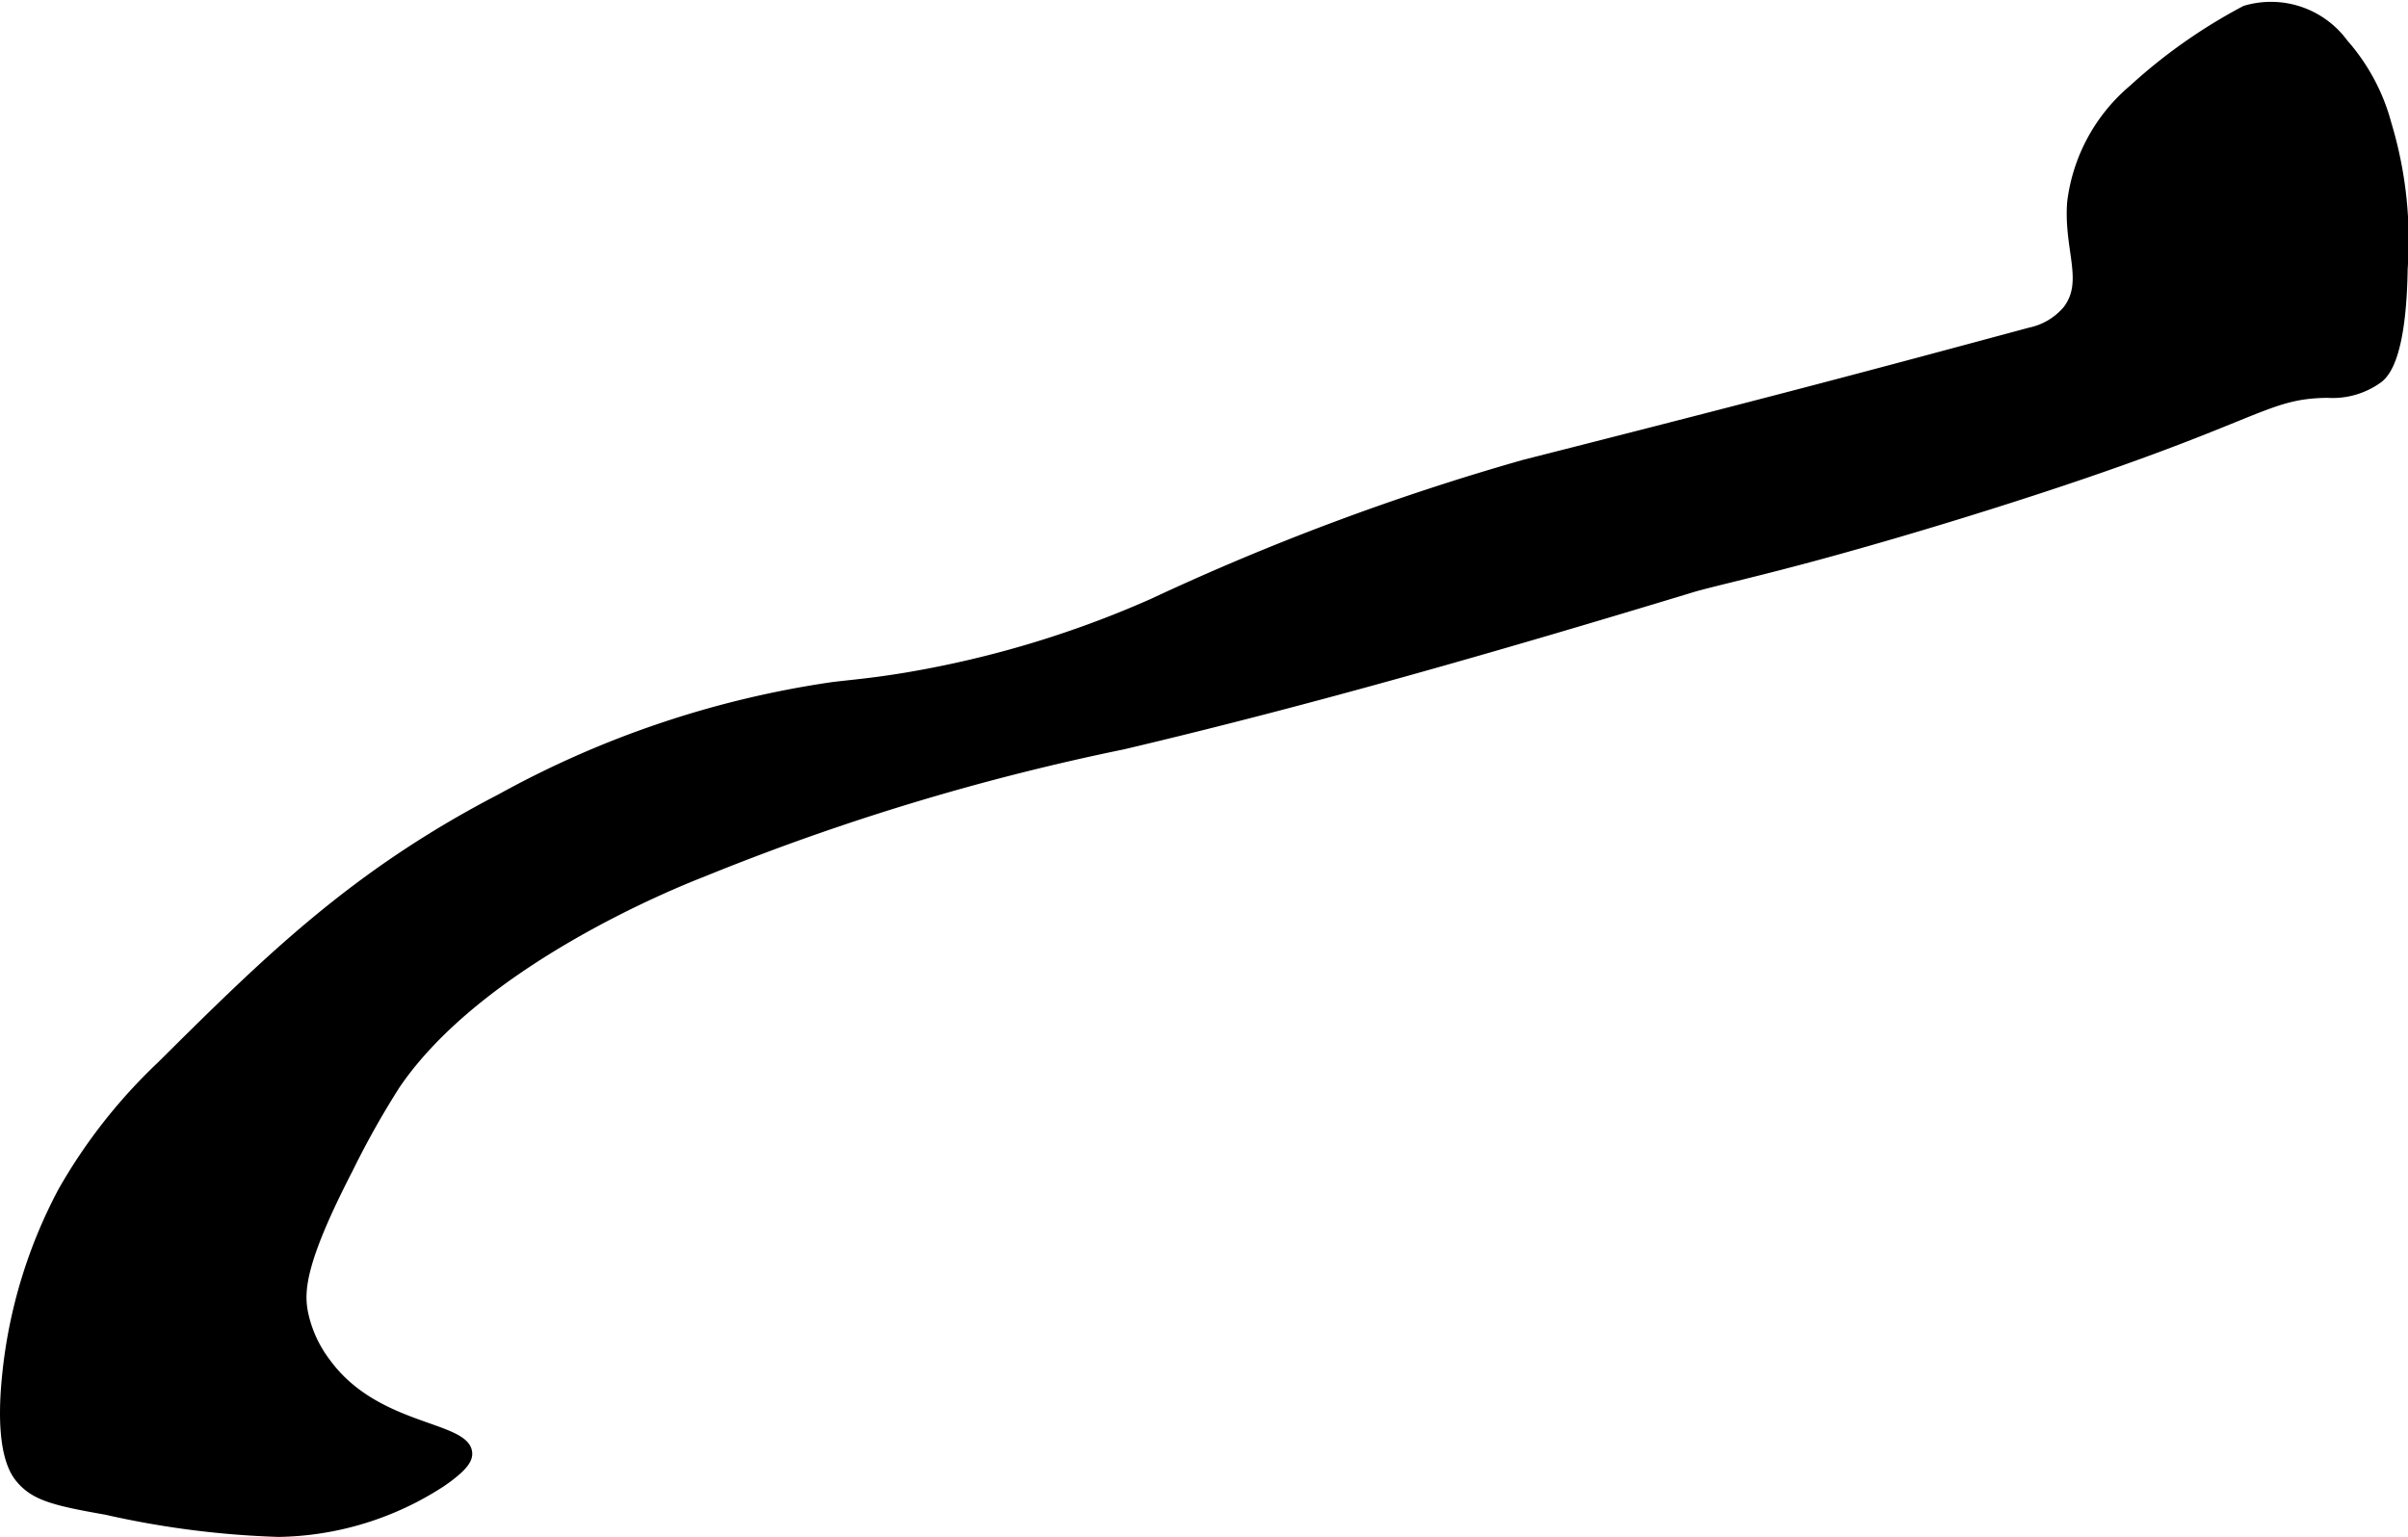
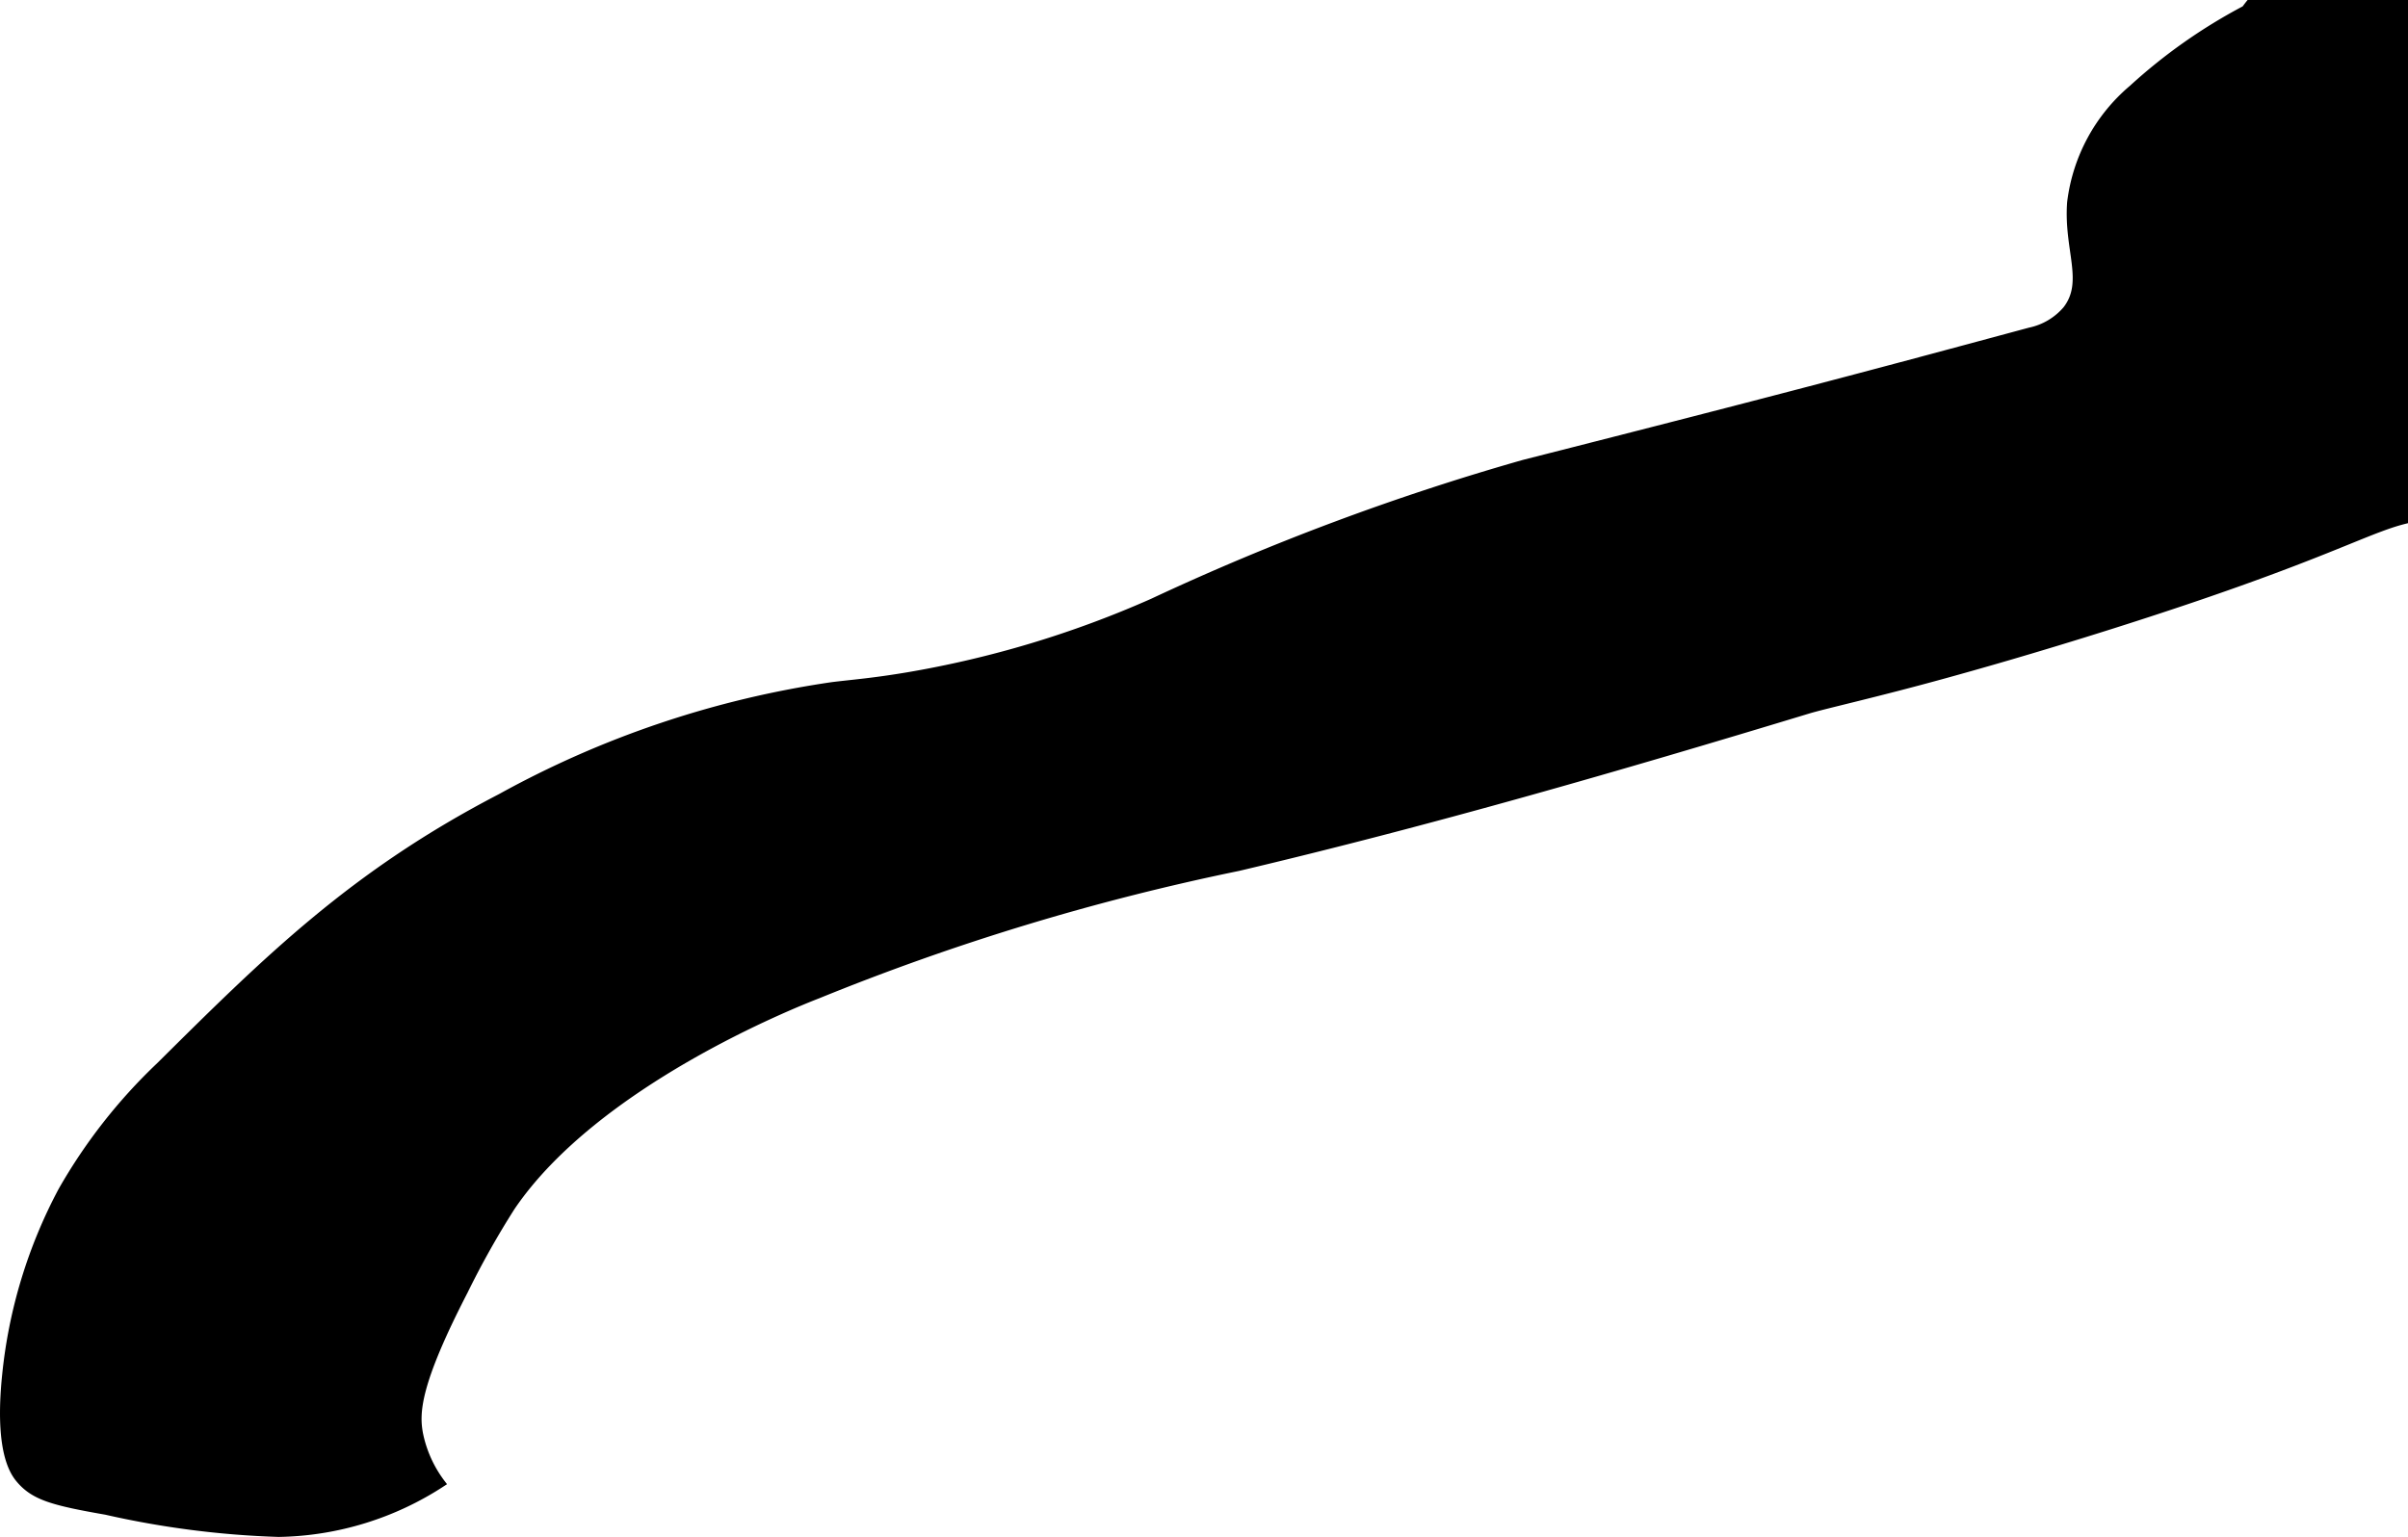
<svg xmlns="http://www.w3.org/2000/svg" version="1.1" width="21.106mm" height="13.476mm" viewBox="0 0 59.828 38.199">
  <defs>
    <style type="text/css">
      .a {
        stroke: #000;
        stroke-miterlimit: 10;
        stroke-width: 0.15px;
      }
    </style>
  </defs>
-   <path class="a" d="M52.971,2.186A4.416,4.416,0,0,0,51.434,5.028c-.087,1.175.423,1.969-.104,2.652a1.619,1.619,0,0,1-.903.535C46.486,9.277,44.515,9.808,37.852,11.502a61.321,61.321,0,0,0-9.223,3.447,25.541,25.541,0,0,1-6.104,1.836c-.849.142-1.326.176-1.842.239a24.285,24.285,0,0,0-8.251,2.776c-3.663,1.899-5.801,4.02-8.472,6.671a13.467,13.467,0,0,0-2.437,3.109A12.382,12.382,0,0,0,.129,34.162c-.196,1.898.196,2.435.351,2.617.365.428.84.558,2.151.787a22.553,22.553,0,0,0,4.293.551,7.66,7.66,0,0,0,4.074-1.254c.587-.405.67-.608.659-.759-.05-.73-2.294-.583-3.518-2.262a3.021,3.021,0,0,1-.559-1.217c-.105-.532-.082-1.244,1.11-3.556a21.64,21.64,0,0,1,1.172-2.088c2.088-3.077,6.985-5.024,7.611-5.267a59.3,59.3,0,0,1,10.439-3.167c4.774-1.127,9.462-2.484,14.154-3.908.413-.125,1.692-.408,3.398-.879.693-.191,2.199-.613,4.164-1.236,6.576-2.083,6.565-2.693,8.202-2.713a1.972,1.972,0,0,0,1.3-.383c.162-.137.58-.553.615-2.745a10.029,10.029,0,0,0-.403-3.611,5.002,5.002,0,0,0-1.082-2.021A2.278,2.278,0,0,0,55.771.216,13.437,13.437,0,0,0,52.971,2.186Z" />
+   <path class="a" d="M52.971,2.186A4.416,4.416,0,0,0,51.434,5.028c-.087,1.175.423,1.969-.104,2.652a1.619,1.619,0,0,1-.903.535C46.486,9.277,44.515,9.808,37.852,11.502a61.321,61.321,0,0,0-9.223,3.447,25.541,25.541,0,0,1-6.104,1.836c-.849.142-1.326.176-1.842.239a24.285,24.285,0,0,0-8.251,2.776c-3.663,1.899-5.801,4.02-8.472,6.671a13.467,13.467,0,0,0-2.437,3.109A12.382,12.382,0,0,0,.129,34.162c-.196,1.898.196,2.435.351,2.617.365.428.84.558,2.151.787a22.553,22.553,0,0,0,4.293.551,7.66,7.66,0,0,0,4.074-1.254a3.021,3.021,0,0,1-.559-1.217c-.105-.532-.082-1.244,1.11-3.556a21.64,21.64,0,0,1,1.172-2.088c2.088-3.077,6.985-5.024,7.611-5.267a59.3,59.3,0,0,1,10.439-3.167c4.774-1.127,9.462-2.484,14.154-3.908.413-.125,1.692-.408,3.398-.879.693-.191,2.199-.613,4.164-1.236,6.576-2.083,6.565-2.693,8.202-2.713a1.972,1.972,0,0,0,1.3-.383c.162-.137.58-.553.615-2.745a10.029,10.029,0,0,0-.403-3.611,5.002,5.002,0,0,0-1.082-2.021A2.278,2.278,0,0,0,55.771.216,13.437,13.437,0,0,0,52.971,2.186Z" />
</svg>